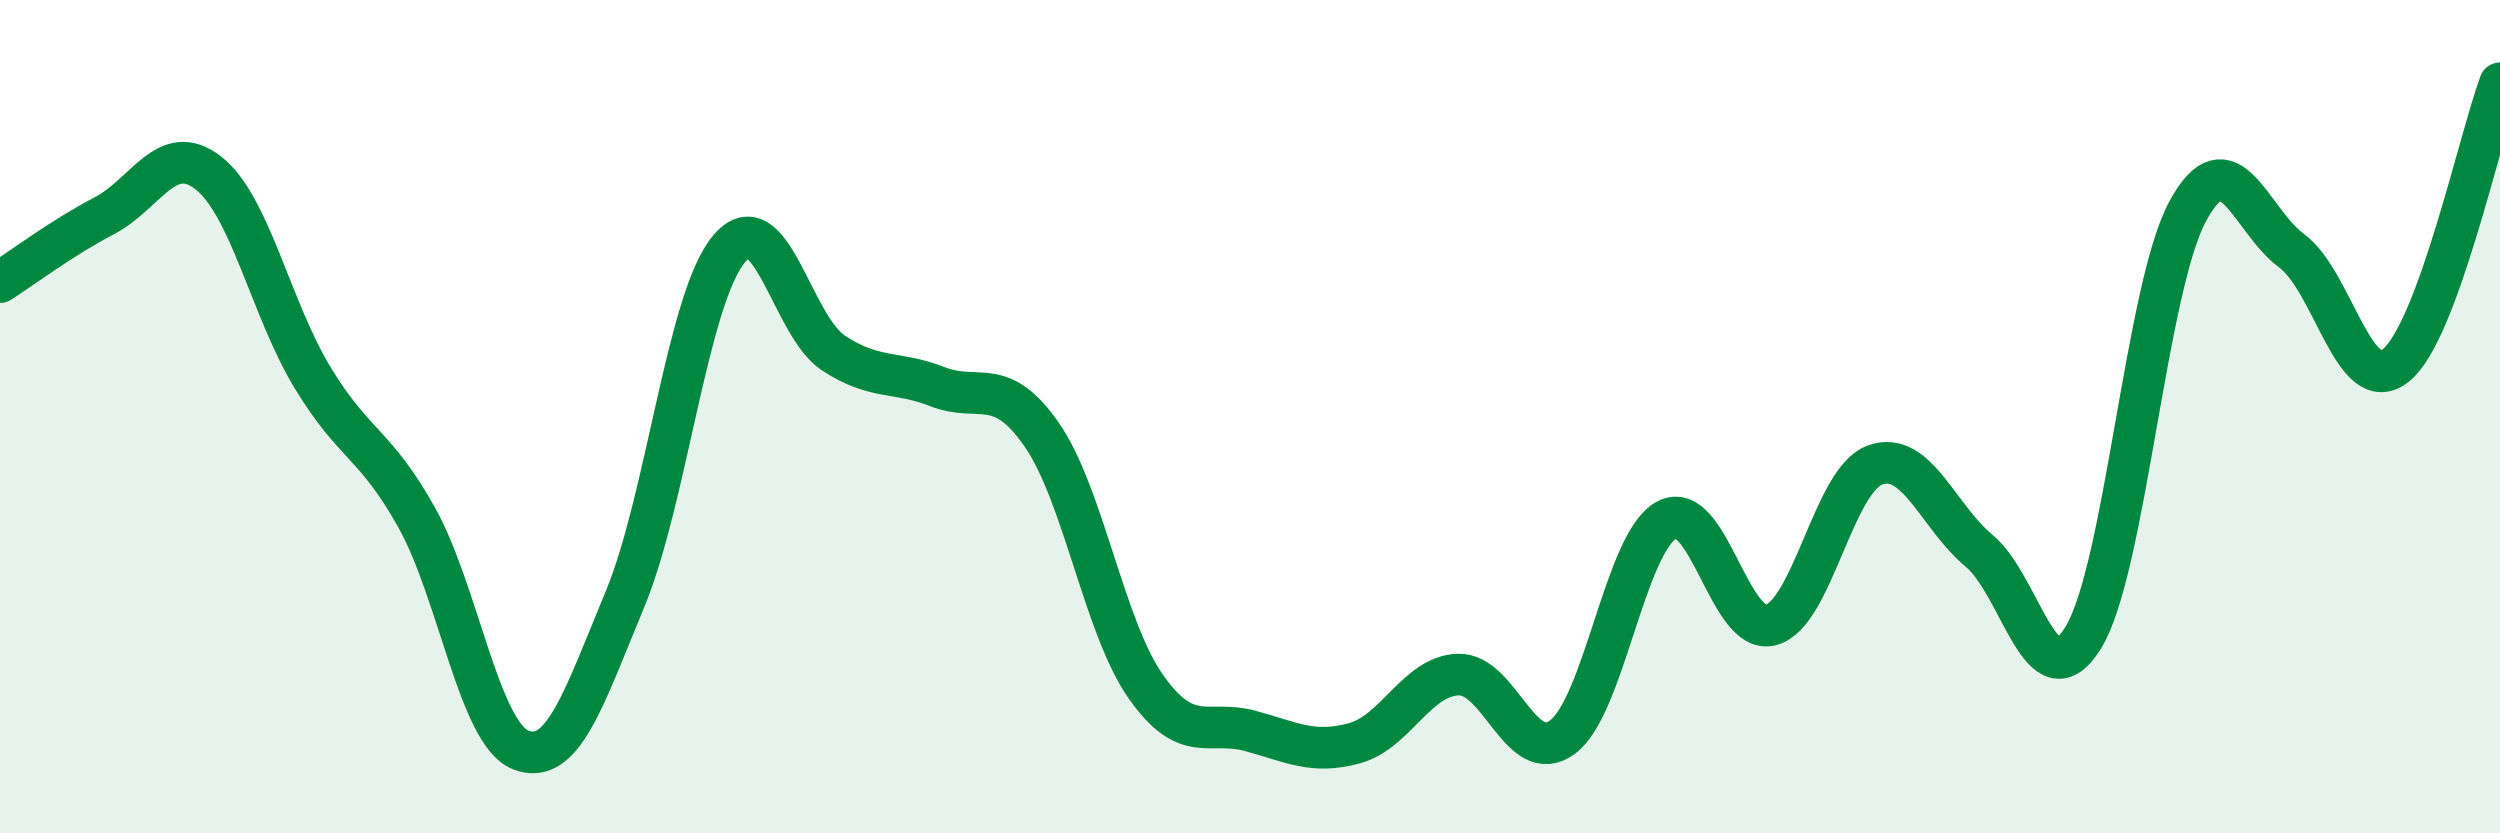
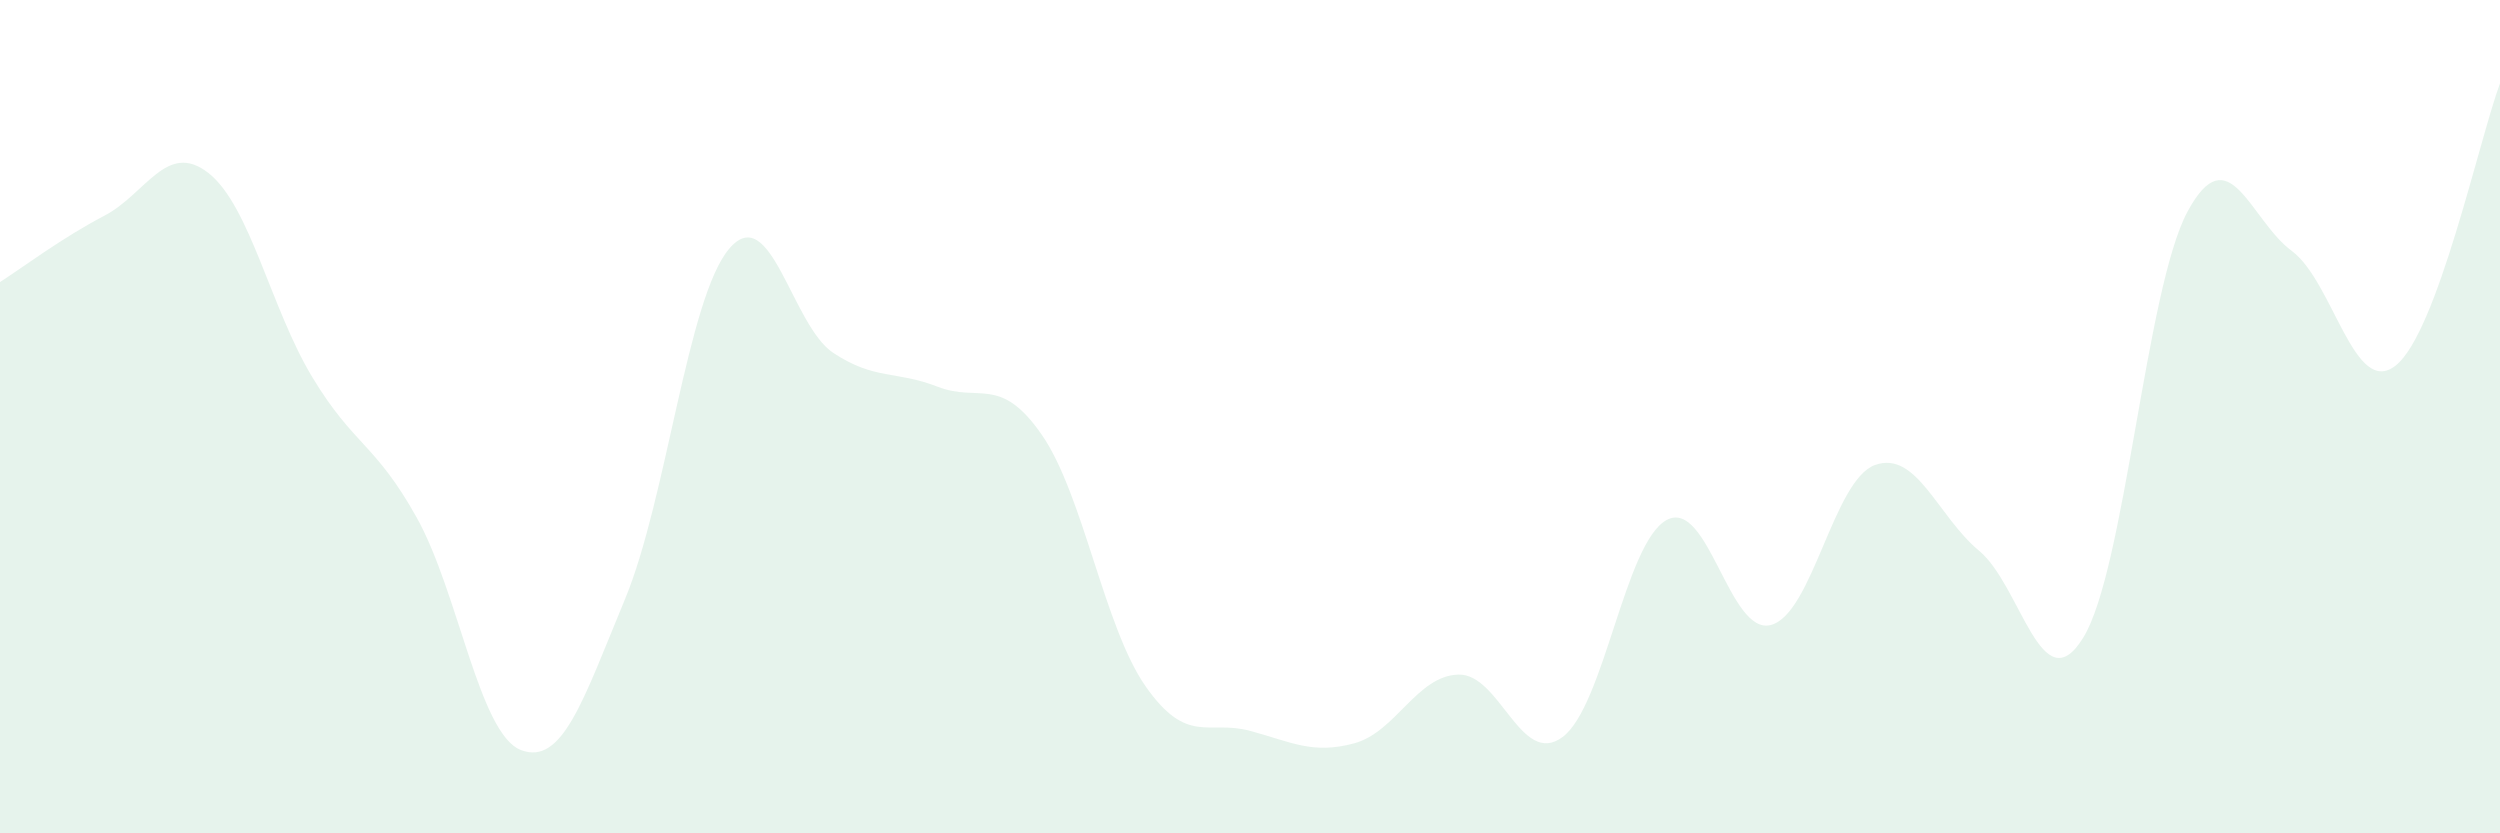
<svg xmlns="http://www.w3.org/2000/svg" width="60" height="20" viewBox="0 0 60 20">
  <path d="M 0,6.77 C 0.5,6.45 1.5,5.7 2.5,5.18 C 3.5,4.66 4,3.37 5,4.15 C 6,4.93 6.5,7.41 7.5,9.06 C 8.5,10.71 9,10.63 10,12.42 C 11,14.21 11.5,17.61 12.5,18 C 13.5,18.39 14,16.79 15,14.38 C 16,11.97 16.5,7.15 17.5,5.97 C 18.5,4.79 19,7.81 20,8.47 C 21,9.13 21.5,8.89 22.5,9.28 C 23.5,9.67 24,8.99 25,10.43 C 26,11.87 26.5,15.06 27.5,16.48 C 28.5,17.9 29,17.27 30,17.54 C 31,17.81 31.5,18.11 32.5,17.84 C 33.5,17.57 34,16.22 35,16.19 C 36,16.16 36.5,18.43 37.5,17.69 C 38.5,16.95 39,13.02 40,12.48 C 41,11.94 41.5,15.26 42.5,15 C 43.5,14.74 44,11.52 45,11.16 C 46,10.8 46.5,12.39 47.5,13.22 C 48.5,14.05 49,16.93 50,15.3 C 51,13.67 51.5,6.94 52.5,5.08 C 53.5,3.22 54,5.28 55,6.02 C 56,6.76 56.5,9.57 57.5,8.77 C 58.5,7.97 59.5,3.35 60,2L60 20L0 20Z" fill="#008740" opacity="0.1" stroke-linecap="round" stroke-linejoin="round" />
-   <path d="M 0,6.77 C 0.5,6.45 1.5,5.7 2.5,5.18 C 3.5,4.66 4,3.37 5,4.15 C 6,4.93 6.5,7.41 7.5,9.06 C 8.5,10.71 9,10.63 10,12.42 C 11,14.21 11.5,17.61 12.5,18 C 13.5,18.39 14,16.79 15,14.38 C 16,11.97 16.5,7.15 17.5,5.97 C 18.5,4.79 19,7.81 20,8.47 C 21,9.13 21.5,8.89 22.5,9.28 C 23.5,9.67 24,8.99 25,10.43 C 26,11.87 26.5,15.06 27.5,16.48 C 28.5,17.9 29,17.27 30,17.54 C 31,17.81 31.5,18.11 32.5,17.84 C 33.5,17.57 34,16.22 35,16.19 C 36,16.16 36.5,18.43 37.5,17.69 C 38.5,16.95 39,13.02 40,12.48 C 41,11.94 41.5,15.26 42.5,15 C 43.5,14.74 44,11.52 45,11.16 C 46,10.8 46.5,12.39 47.5,13.22 C 48.5,14.05 49,16.93 50,15.3 C 51,13.67 51.5,6.94 52.5,5.08 C 53.5,3.22 54,5.28 55,6.02 C 56,6.76 56.5,9.57 57.5,8.77 C 58.5,7.97 59.5,3.35 60,2" stroke="#008740" stroke-width="1" fill="none" stroke-linecap="round" stroke-linejoin="round" />
</svg>